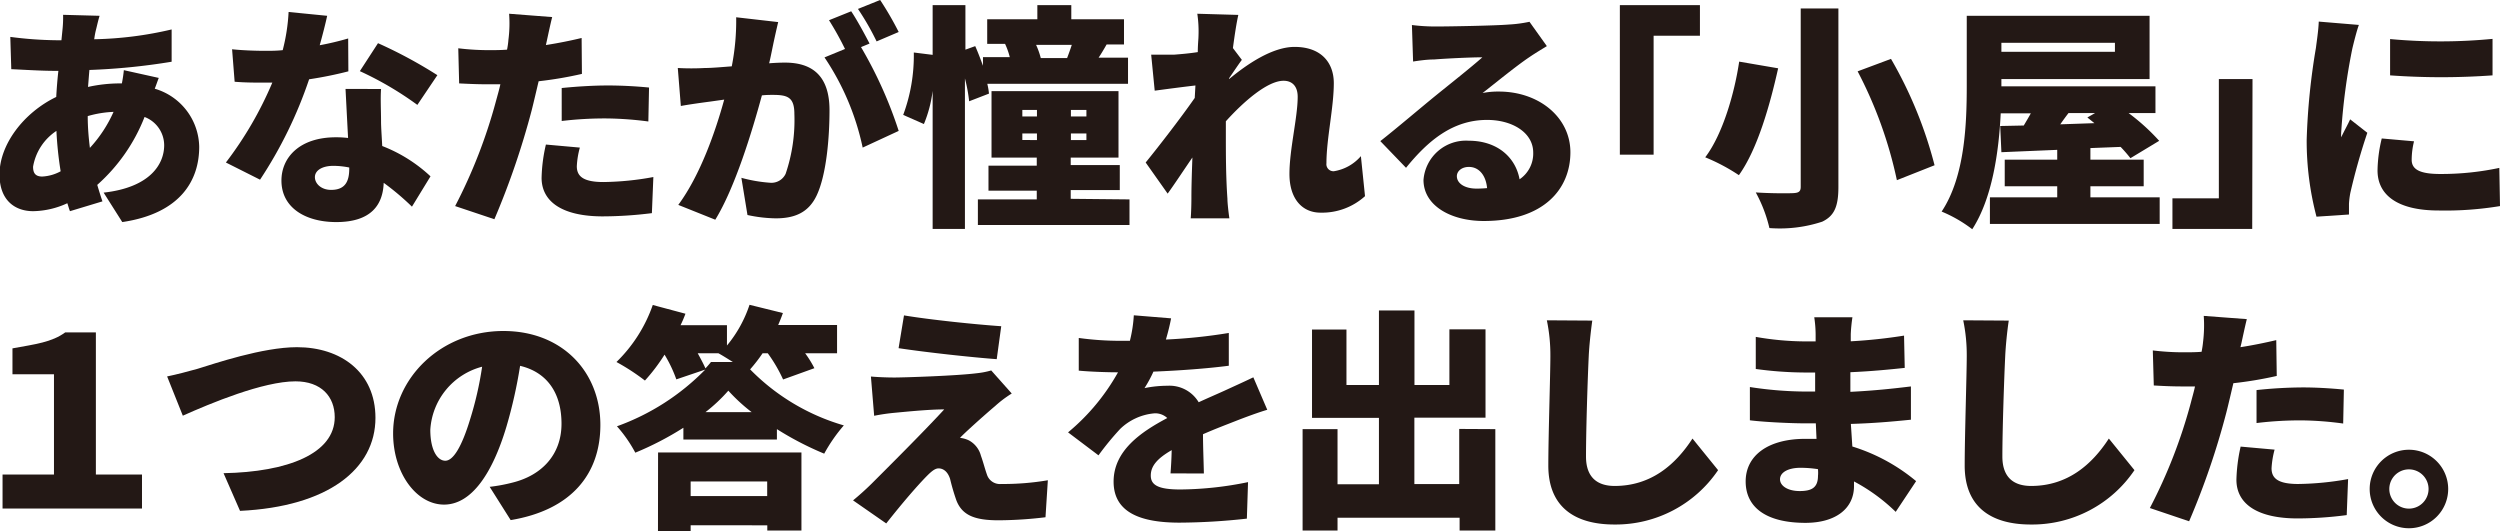
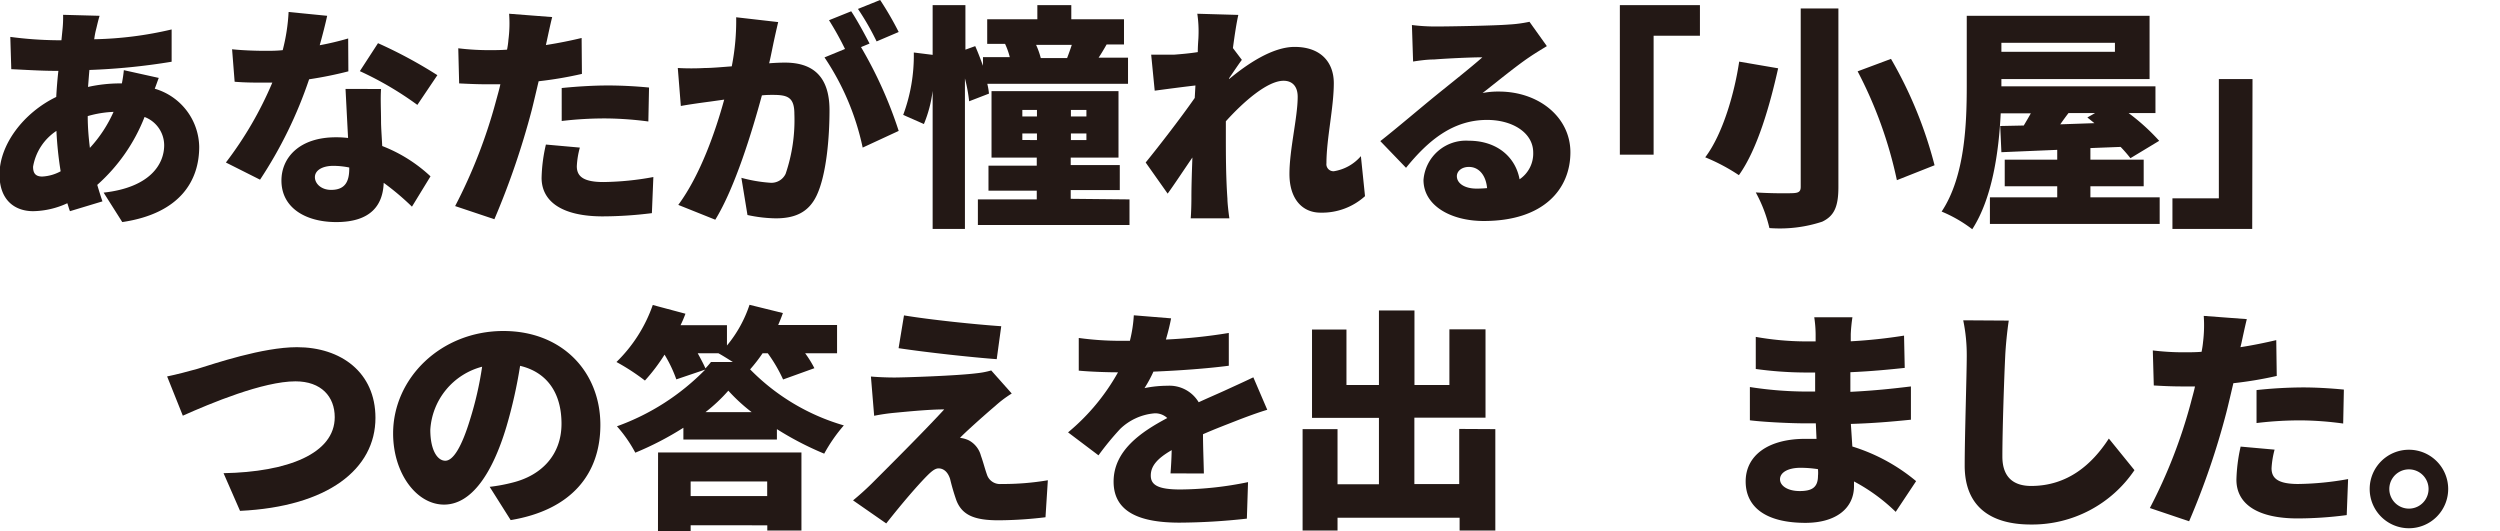
<svg xmlns="http://www.w3.org/2000/svg" id="レイヤー_1" data-name="レイヤー 1" viewBox="0 0 254.76 54.13">
  <defs>
    <style>.cls-1{fill:#231815;}</style>
  </defs>
  <title>home01_image02</title>
  <path class="cls-1" d="M309.8,278.88c-.1.24-.24.67-.41,1.1a6.28,6.28,0,0,1,4.53,5.93c0,3.34-1.84,6.77-7.84,7.66l-1.9-3c4.75-.53,6.17-2.91,6.17-4.83a3.09,3.09,0,0,0-2-2.88,18,18,0,0,1-4.82,6.92c.17.57.34,1.13.53,1.68l-3.31,1c-.1-.24-.17-.53-.27-.81a8.58,8.58,0,0,1-3.48.81c-1.85,0-3.43-1.1-3.43-3.74,0-3.05,2.45-6.29,5.78-7.9.05-.89.12-1.8.22-2.66h-.38c-1.4,0-3.24-.12-4.42-.17l-.1-3.29a38.65,38.65,0,0,0,4.64.34h.57l.1-1a11.94,11.94,0,0,0,.07-1.59l3.72.1c-.17.55-.26,1-.36,1.39s-.14.65-.19,1a37.25,37.25,0,0,0,7.89-1l0,3.29a65.43,65.43,0,0,1-8.38.84c-.05.58-.09,1.15-.14,1.73a15,15,0,0,1,3.31-.36h.14c.1-.51.17-1,.2-1.35Zm-10,9.51a36.52,36.52,0,0,1-.43-4.11,5.46,5.46,0,0,0-2.38,3.65c0,.65.24,1,.94,1A4.37,4.37,0,0,0,299.81,288.39Zm5.38-6.05a11,11,0,0,0-2.62.43c0,1.2.1,2.25.22,3.24A13.41,13.41,0,0,0,305.19,282.34Z" transform="translate(-293.62 -270.94)" />
  <path class="cls-1" d="M329.12,278.21a39.54,39.54,0,0,1-4,.81,43.89,43.89,0,0,1-5,10.23l-3.48-1.75a37.21,37.21,0,0,0,4.73-8.14c-.26,0-.53,0-.77,0-1,0-2,0-3.07-.09l-.26-3.31c1.1.12,2.52.16,3.31.16.62,0,1.22,0,1.85-.07a19.34,19.34,0,0,0,.6-3.89l3.93.39c-.16.74-.43,1.82-.76,3a29.2,29.2,0,0,0,2.9-.69Zm3.33,1.8c-.07,1,0,2.16,0,3.33,0,.56.07,1.49.12,2.48a15.23,15.23,0,0,1,4.92,3.09L335.6,292a26.29,26.29,0,0,0-2.88-2.43c-.08,2.28-1.32,4-4.83,4-3.14,0-5.59-1.46-5.59-4.23,0-2.37,1.87-4.41,5.54-4.41a10.13,10.13,0,0,1,1.25.07c-.09-1.7-.19-3.65-.26-5Zm-3.24,8a8.28,8.28,0,0,0-1.61-.17c-1.17,0-1.89.48-1.89,1.15s.65,1.3,1.65,1.3c1.42,0,1.85-.84,1.85-2.16Zm6.94-6.38a33.7,33.7,0,0,0-5.86-3.44l1.85-2.85a46.86,46.86,0,0,1,6.05,3.26Z" transform="translate(-293.62 -270.94)" />
  <path class="cls-1" d="M352.92,278.47a39.27,39.27,0,0,1-4.41.75c-.24,1-.48,2.06-.72,3A80.34,80.34,0,0,1,344,293.28l-4-1.34a52.76,52.76,0,0,0,4.17-10.73c.15-.55.32-1.13.44-1.68-.41,0-.82,0-1.2,0-1.23,0-2.14-.05-3-.09l-.09-3.58a25.41,25.41,0,0,0,3.07.19c.62,0,1.27,0,1.9-.05a8,8,0,0,0,.14-1,13,13,0,0,0,.07-2.66l4.39.34c-.19.74-.43,1.89-.55,2.44l-.09.41c1.22-.19,2.44-.43,3.64-.72Zm-.21,7.51a8.59,8.59,0,0,0-.31,1.9c0,1,.62,1.61,2.71,1.61a29.44,29.44,0,0,0,5.09-.51l-.15,3.68a40.75,40.75,0,0,1-5,.33c-4.15,0-6.24-1.51-6.24-3.93a16.33,16.33,0,0,1,.44-3.39Zm-1.85-6.07c1.37-.14,3.14-.26,4.7-.26,1.32,0,2.76.07,4.2.21l-.07,3.46a35.21,35.21,0,0,0-4.13-.31,36.69,36.69,0,0,0-4.7.26Z" transform="translate(-293.62 -270.94)" />
  <path class="cls-1" d="M372.92,273.19c-.17.72-.37,1.61-.51,2.28s-.26,1.3-.41,1.92c.63-.05,1.18-.07,1.61-.07,2.74,0,4.54,1.3,4.54,4.85,0,2.78-.31,6.6-1.32,8.71-.82,1.71-2.21,2.31-4.15,2.31a14.37,14.37,0,0,1-2.89-.34l-.62-3.79a15,15,0,0,0,2.9.5,1.6,1.6,0,0,0,1.61-.91,17,17,0,0,0,.89-6.1c0-1.73-.72-1.94-2.21-1.94-.26,0-.67,0-1.1.05-1,3.69-2.74,9.4-4.75,12.67l-3.77-1.51c2.25-3.05,3.79-7.49,4.68-10.73l-1.49.21c-.77.1-2.14.29-2.93.44l-.31-3.87a25.41,25.41,0,0,0,2.76,0c.7,0,1.68-.09,2.74-.17a24,24,0,0,0,.45-5Zm8.44,2.55a42.9,42.9,0,0,1,3.84,8.54l-3.67,1.7a26.12,26.12,0,0,0-3.89-9.19l2.09-.86A31.37,31.37,0,0,0,378.1,273l2.26-.91c.6.89,1.44,2.45,1.87,3.29Zm1.59-.58a26.67,26.67,0,0,0-1.9-3.31l2.26-.91a32.58,32.58,0,0,1,1.89,3.26Z" transform="translate(-293.62 -270.94)" />
  <path class="cls-1" d="M392.38,281.26a16.1,16.1,0,0,0-.43-2.33v15.34h-3.29V280.2a13,13,0,0,1-.89,3.38l-2.11-.93a17.37,17.37,0,0,0,1.08-6.36l1.92.24v-5.07H392V276l1-.36c.28.63.55,1.35.79,2v-.88h2.73a7.44,7.44,0,0,0-.48-1.35h-1.82V272.9h5.11v-1.44h3.46v1.44h5.37v2.57h-1.77c-.29.51-.58,1-.82,1.35h3v2.66H394.23a6.87,6.87,0,0,1,.17,1Zm16.34,10v2.61H393.27v-2.61h6v-.89h-4.92v-2.55h4.92V287h-4.61v-6.77h12.94V287h-4.87v.76h5v2.55h-5v.89Zm-10.92-8.45h1.49v-.67H397.8Zm1.49,2.4v-.67H397.8v.67Zm-.09-9.7a7.88,7.88,0,0,1,.48,1.35h2.68c.17-.44.34-.92.48-1.35Zm5.13,6.63h-1.58v.67h1.58Zm0,2.4h-1.58v.67h1.58Z" transform="translate(-293.62 -270.94)" />
  <path class="cls-1" d="M432.72,290.93a6.53,6.53,0,0,1-4.53,1.68c-1.9,0-3.17-1.44-3.17-3.94s.84-5.78.84-7.87c0-1.06-.55-1.63-1.44-1.63-1.63,0-4.06,2.11-5.88,4.13,0,.5,0,1,0,1.48,0,1.8,0,4.13.16,6.41,0,.44.12,1.47.2,2h-3.94c.05-.6.07-1.58.07-2,0-1.44.05-2.68.1-4.2-.91,1.33-1.87,2.79-2.52,3.68l-2.24-3.17c1.35-1.66,3.58-4.54,5-6.58l.07-1.27c-1.22.14-2.88.36-4.15.53l-.36-3.67c.77,0,1.37,0,2.35,0,.65-.05,1.51-.12,2.4-.26,0-.75.07-1.35.07-1.59a12.33,12.33,0,0,0-.12-2.32l4.18.12c-.17.74-.36,1.94-.55,3.38l.91,1.2c-.31.41-.87,1.25-1.3,1.87V279c1.87-1.56,4.44-3.28,6.67-3.28,2.76,0,4,1.65,4,3.69,0,2.5-.75,5.67-.75,8.16a.72.72,0,0,0,.75.82,4.57,4.57,0,0,0,2.76-1.54Z" transform="translate(-293.62 -270.94)" />
  <path class="cls-1" d="M451.25,275.64c-.62.38-1.22.74-1.82,1.15-1.35.91-3.43,2.62-4.73,3.63a8,8,0,0,1,1.66-.15c4.08,0,7.29,2.62,7.29,6.19,0,3.72-2.69,7-8.83,7-3.36,0-6.14-1.57-6.14-4.18a4.34,4.34,0,0,1,4.6-4c2.91,0,4.78,1.68,5.19,3.93a3.16,3.16,0,0,0,1.39-2.73c0-2-2.09-3.32-4.7-3.32-3.48,0-6,2.09-8.26,4.88l-2.62-2.72c1.54-1.2,4.3-3.55,5.72-4.7s3.52-2.81,4.68-3.84c-1.2,0-3.65.12-4.92.22-.72,0-1.56.12-2.14.21l-.12-3.72a19.06,19.06,0,0,0,2.42.15c1.28,0,6-.08,7.44-.2a13.26,13.26,0,0,0,2.12-.28Zm-6.09,14.47c-.12-1.32-.84-2.16-1.85-2.16-.77,0-1.23.46-1.23.94,0,.74.8,1.27,2,1.27C444.46,290.16,444.82,290.14,445.16,290.11Z" transform="translate(-293.62 -270.94)" />
  <path class="cls-1" d="M458.69,271.46h8.16v3.12h-4.72V286.7h-3.44Z" transform="translate(-293.62 -270.94)" />
  <path class="cls-1" d="M474.82,277.9c-.82,3.67-2.09,8.23-4,10.89a19.46,19.46,0,0,0-3.43-1.82c1.82-2.4,3-6.65,3.46-9.75Zm6.14-6.1V290c0,2-.43,2.95-1.65,3.53a13.8,13.8,0,0,1-5.38.65,14.29,14.29,0,0,0-1.39-3.63c1.49.1,3.31.1,3.84.07s.74-.16.74-.64V271.8Zm5.36,5.14a42.89,42.89,0,0,1,4.44,10.84l-3.84,1.52a43.07,43.07,0,0,0-4-11.09Z" transform="translate(-293.62 -270.94)" />
  <path class="cls-1" d="M513.7,291.05v2.71H496.4v-2.71h6.86v-1.13h-5.35v-2.71h5.35v-1l-5.69.24-.12-2.67,2.4-.05c.24-.4.48-.81.72-1.24H497.5c-.19,3.93-.86,8.66-2.9,11.81a13.72,13.72,0,0,0-3.12-1.8c2.4-3.61,2.56-9.05,2.56-12.85v-7.1h18.63V279h-15.1v.74h15.7v2.72h-2.74a21.35,21.35,0,0,1,3.12,2.83l-2.93,1.77a14.49,14.49,0,0,0-1-1.15l-3.08.12v1.18h5.43v2.71h-5.43v1.13ZM497.57,275.3v.92h11.57v-.92Zm6.84,7.16c-.29.38-.57.76-.84,1.15l3.48-.12-.72-.58.79-.45Z" transform="translate(-293.62 -270.94)" />
  <path class="cls-1" d="M523.13,294.27H515v-3.12h4.73V279h3.43Z" transform="translate(-293.62 -270.94)" />
-   <path class="cls-1" d="M534,273.48c-.21.53-.57,2-.67,2.42a62.66,62.66,0,0,0-1.13,8.48,3.57,3.57,0,0,0,0,.55c.31-.67.6-1.15.91-1.83l1.75,1.37a63.51,63.51,0,0,0-1.73,6.12,8,8,0,0,0-.14,1.13c0,.27,0,.7,0,1.08l-3.31.22a30.32,30.32,0,0,1-1-7.83,67.37,67.37,0,0,1,.94-9.36c.09-.72.26-1.8.29-2.69Zm5.62,11.86a7.89,7.89,0,0,0-.24,1.89c0,1.06,1,1.44,2.93,1.44a28.57,28.57,0,0,0,6-.62l.07,3.89a34,34,0,0,1-6.26.45c-4.16,0-6.22-1.56-6.22-4.08a14.54,14.54,0,0,1,.43-3.26Zm8-10.44v3.72a72.76,72.76,0,0,1-10.44,0l0-3.7A55.37,55.37,0,0,0,547.64,274.9Z" transform="translate(-293.62 -270.94)" />
-   <path class="cls-1" d="M293.88,319.3h5.24V309.08h-4.23v-2.64c2.35-.43,4-.62,5.38-1.63h3.12V319.3h4.7v3.46H293.88Z" transform="translate(-293.62 -270.94)" />
  <path class="cls-1" d="M313.73,308.53c1.73-.53,6.65-2.21,10.15-2.21,4.49,0,8,2.57,8,7.2,0,5.21-4.82,9.05-13.8,9.48l-1.68-3.84c6.55-.12,11.33-2,11.33-5.71,0-2.09-1.37-3.65-4-3.65-3.29,0-8.64,2.23-11.48,3.5l-1.6-4C311.5,309.13,312.89,308.77,313.73,308.53Z" transform="translate(-293.62 -270.94)" />
  <path class="cls-1" d="M343.52,320.55a16.83,16.83,0,0,0,2.32-.43c3-.74,5-2.86,5-6s-1.48-5.25-4.22-5.9a48.8,48.8,0,0,1-1.39,6.19c-1.42,4.75-3.55,7.95-6.36,7.95s-5.19-3.2-5.19-7.25c0-5.64,4.88-10.44,11.24-10.44,6,0,9.88,4.17,9.88,9.57,0,5-2.95,8.67-9.14,9.7Zm-.77-12.24a7.08,7.08,0,0,0-5.28,6.43c0,2.07.72,3.15,1.53,3.15s1.68-1.44,2.52-4.2A34.81,34.81,0,0,0,342.75,308.31Z" transform="translate(-293.62 -270.94)" />
  <path class="cls-1" d="M371.33,306.94a16.07,16.07,0,0,1-1.27,1.64,21.9,21.9,0,0,0,9.55,5.71,16.35,16.35,0,0,0-2,2.88,31.7,31.7,0,0,1-4.82-2.5v1.06h-9.53v-1.2a31.6,31.6,0,0,1-4.9,2.54,13.72,13.72,0,0,0-1.87-2.69,23.88,23.88,0,0,0,9-5.78l-2.95,1a13.29,13.29,0,0,0-1.2-2.52,18.37,18.37,0,0,1-2,2.64,21.92,21.92,0,0,0-2.9-1.89,15,15,0,0,0,3.7-5.81l3.33.89a11.74,11.74,0,0,1-.5,1.17h4.73v2.07A12.78,12.78,0,0,0,370,302l3.4.84c-.14.41-.31.82-.48,1.22h6v2.88h-3.25a10.91,10.91,0,0,1,.94,1.52l-3.19,1.15a15.11,15.11,0,0,0-1.56-2.67Zm-10.65,10.11h14.61V325h-3.48v-.53H364v.6h-3.33ZM364,320v1.49h7.8V320Zm.72-13.06c.31.56.6,1.11.79,1.54.2-.22.39-.43.56-.65h2.23c-.53-.33-1.06-.67-1.47-.89Zm5.5,6a17.75,17.75,0,0,1-2.38-2.19,16.58,16.58,0,0,1-2.33,2.19Z" transform="translate(-293.62 -270.94)" />
  <path class="cls-1" d="M395,312.34c-1.18,1-3.17,2.79-3.55,3.22a2.78,2.78,0,0,1,.91.26,2.49,2.49,0,0,1,1.22,1.56c.22.6.41,1.35.6,1.88a1.39,1.39,0,0,0,1.47,1,27.07,27.07,0,0,0,4.75-.38l-.24,3.77a41.58,41.58,0,0,1-4.78.31c-2.42,0-3.69-.5-4.29-2a21.41,21.41,0,0,1-.65-2.21c-.27-.84-.77-1.08-1.18-1.08s-.84.41-1.41,1c-.8.84-2.12,2.33-3.92,4.61l-3.38-2.35c.5-.41,1.18-1,1.9-1.71,1.39-1.39,5.32-5.3,7.39-7.56-1.54,0-3.72.22-5,.34a20,20,0,0,0-2.14.31l-.33-4c.55.05,1.51.1,2.42.1s6.31-.17,8.4-.44a8.16,8.16,0,0,0,1.44-.28l2.09,2.35C395.91,311.55,395.45,311.94,395,312.34Zm.65-8.16-.46,3.36c-2.57-.19-7.15-.69-10-1.12l.55-3.34C388.44,303.53,393,304,395.6,304.18Z" transform="translate(-293.62 -270.94)" />
  <path class="cls-1" d="M412.9,319.18c.05-.6.1-1.48.12-2.37-1.49.86-2.13,1.63-2.13,2.59s.74,1.42,3,1.42a35.05,35.05,0,0,0,6.91-.75l-.12,3.72a64.3,64.3,0,0,1-6.86.41c-3.91,0-6.72-1-6.72-4.18s2.83-5.08,5.47-6.48a1.79,1.79,0,0,0-1.3-.48,5.73,5.73,0,0,0-3.5,1.59,29,29,0,0,0-2.21,2.69L402.46,315a21.65,21.65,0,0,0,5.09-6.12c-1,0-2.71-.05-4-.17v-3.33a31.13,31.13,0,0,0,4.27.29h.94a13.9,13.9,0,0,0,.4-2.6l3.8.31c-.1.53-.27,1.28-.53,2.16a54.48,54.48,0,0,0,6.41-.67l0,3.34c-2.23.29-5.13.5-7.68.6a13.07,13.07,0,0,1-.91,1.68,11.72,11.72,0,0,1,2.35-.24,3.46,3.46,0,0,1,3.17,1.68c1-.46,1.73-.77,2.57-1.15,1-.46,2-.91,3-1.39l1.42,3.31c-.84.24-2.33.79-3.24,1.15s-2.06.79-3.31,1.34c0,1.3.07,2.91.09,4Z" transform="translate(-293.62 -270.94)" />
  <path class="cls-1" d="M446,314.67V325h-3.64V323.7H429.92V325h-3.56V314.67h3.56v5.62h4.22v-6.77h-6.82v-9h3.51v5.65h3.31v-7.59h3.62v7.59h3.56v-5.67H445v9h-7.25v6.77h4.57v-5.62Z" transform="translate(-293.62 -270.94)" />
-   <path class="cls-1" d="M455.88,303.61c-.16,1.13-.31,2.57-.36,3.6-.12,2.49-.28,7.63-.28,10.25,0,2.28,1.32,3,2.92,3,3.7,0,6.2-2.16,7.93-4.83l2.61,3.22a12.6,12.6,0,0,1-10.56,5.54c-4.15,0-6.74-1.87-6.74-6,0-3,.21-9.36.21-11.16a17.37,17.37,0,0,0-.36-3.65Z" transform="translate(-293.62 -270.94)" />
  <path class="cls-1" d="M486.8,323.1a18.55,18.55,0,0,0-4.25-3.1v.48c0,2.23-1.8,3.74-4.95,3.74-4,0-6.09-1.58-6.09-4.22s2.28-4.34,6.07-4.34c.38,0,.77,0,1.15,0l-.07-1.58h-1.15c-1.27,0-4.06-.12-5.57-.31l0-3.39a38,38,0,0,0,5.6.46h1.05l0-1.94h-1.13a37.85,37.85,0,0,1-4.92-.36l0-3.27a29.65,29.65,0,0,0,4.92.46h1.18V305a12.29,12.29,0,0,0-.14-1.73h3.89a15.84,15.84,0,0,0-.17,1.73l0,.72a52.54,52.54,0,0,0,5.43-.58l.07,3.29c-1.42.15-3.26.34-5.54.44l0,2c2.45-.12,4.35-.33,6.17-.55l0,3.39c-2.08.21-3.84.36-6.12.43.05.74.1,1.53.15,2.3a18.78,18.78,0,0,1,6.5,3.53Zm-7.92-4.35a11.66,11.66,0,0,0-1.78-.14c-1.32,0-2.09.5-2.09,1.17s.79,1.2,2,1.2,1.87-.33,1.87-1.56C478.9,319.26,478.9,319,478.88,318.75Z" transform="translate(-293.62 -270.94)" />
  <path class="cls-1" d="M498.32,303.61c-.17,1.13-.31,2.57-.36,3.6-.12,2.49-.29,7.63-.29,10.25,0,2.28,1.32,3,2.93,3,3.69,0,6.19-2.16,7.92-4.83l2.61,3.22a12.58,12.58,0,0,1-10.56,5.54c-4.15,0-6.74-1.87-6.74-6,0-3,.21-9.36.21-11.16a17.37,17.37,0,0,0-.36-3.65Z" transform="translate(-293.62 -270.94)" />
  <path class="cls-1" d="M525.63,309.25a39.13,39.13,0,0,1-4.42.74c-.24,1-.48,2.07-.72,3a77.89,77.89,0,0,1-3.79,11.07l-4-1.35A52.3,52.3,0,0,0,516.87,312c.14-.55.31-1.12.43-1.68-.41,0-.81,0-1.2,0-1.22,0-2.14-.05-3-.1l-.1-3.57a25.53,25.53,0,0,0,3.07.19c.63,0,1.28,0,1.9-.05.07-.36.12-.67.15-1a13.81,13.81,0,0,0,.07-2.66l4.39.33c-.19.75-.43,1.9-.55,2.45l-.1.41c1.23-.19,2.45-.44,3.65-.72Zm-.22,7.51a9.11,9.11,0,0,0-.31,1.9c0,1,.63,1.6,2.71,1.6a30.29,30.29,0,0,0,5.09-.5l-.14,3.67a38.75,38.75,0,0,1-5,.34c-4.15,0-6.24-1.51-6.24-3.94a17,17,0,0,1,.43-3.38Zm-1.84-6.07a45.81,45.81,0,0,1,4.7-.27c1.32,0,2.76.08,4.2.22l-.07,3.46a33.37,33.37,0,0,0-4.13-.32,36.51,36.51,0,0,0-4.7.27Z" transform="translate(-293.62 -270.94)" />
  <path class="cls-1" d="M543.1,320.77a4,4,0,1,1-4-4A4,4,0,0,1,543.1,320.77Zm-2,0a2,2,0,0,0-4,0,2,2,0,0,0,4,0Z" transform="translate(-293.62 -270.94)" />
</svg>